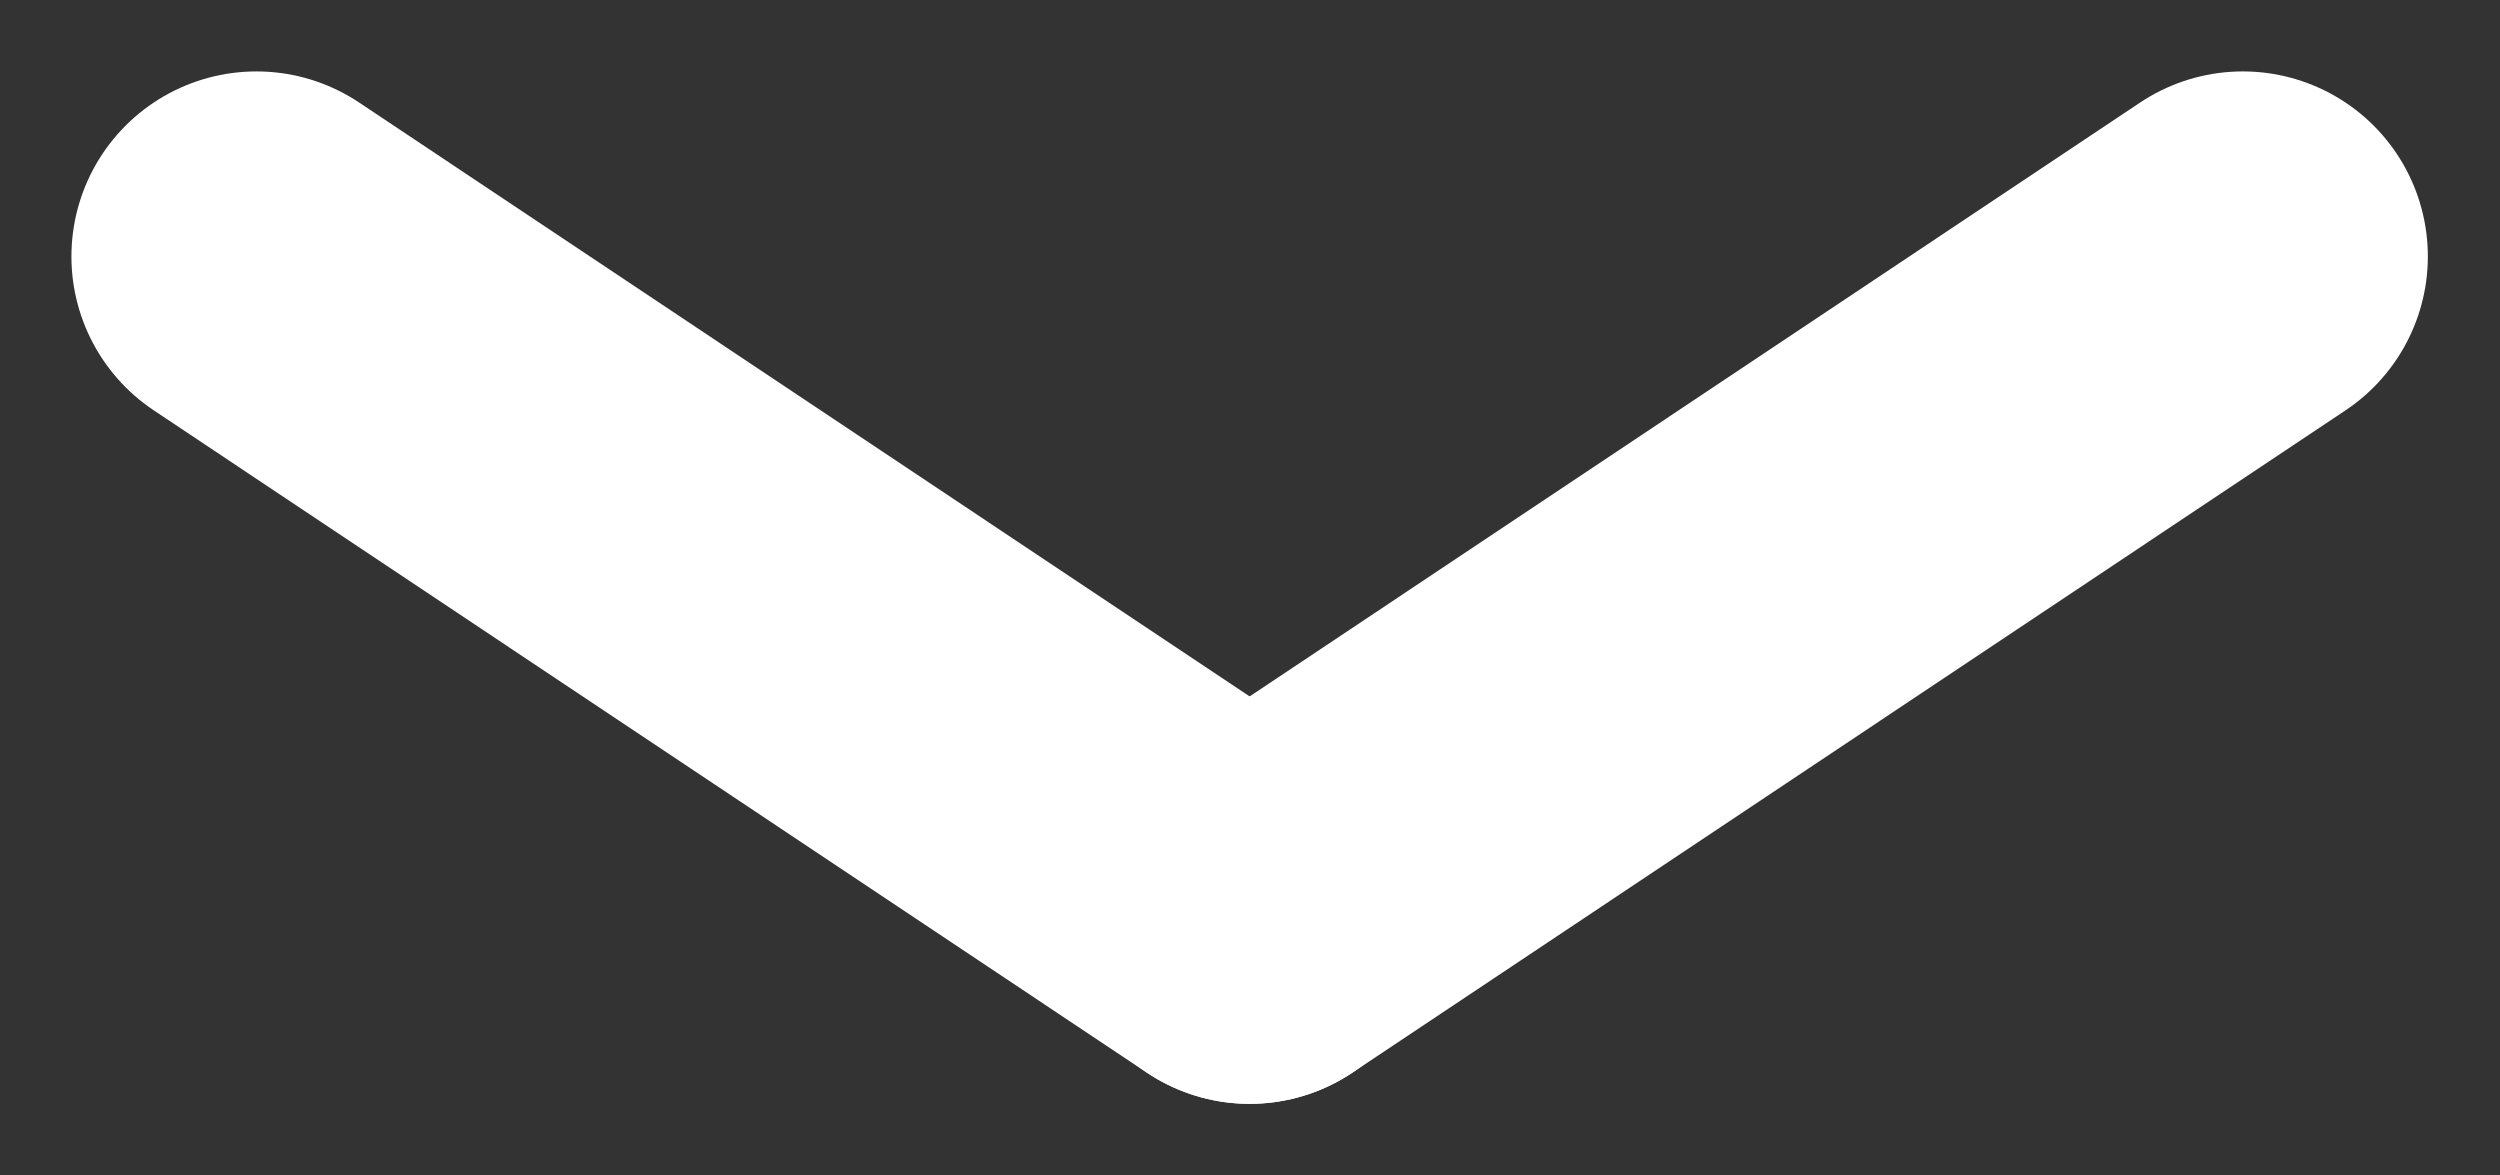
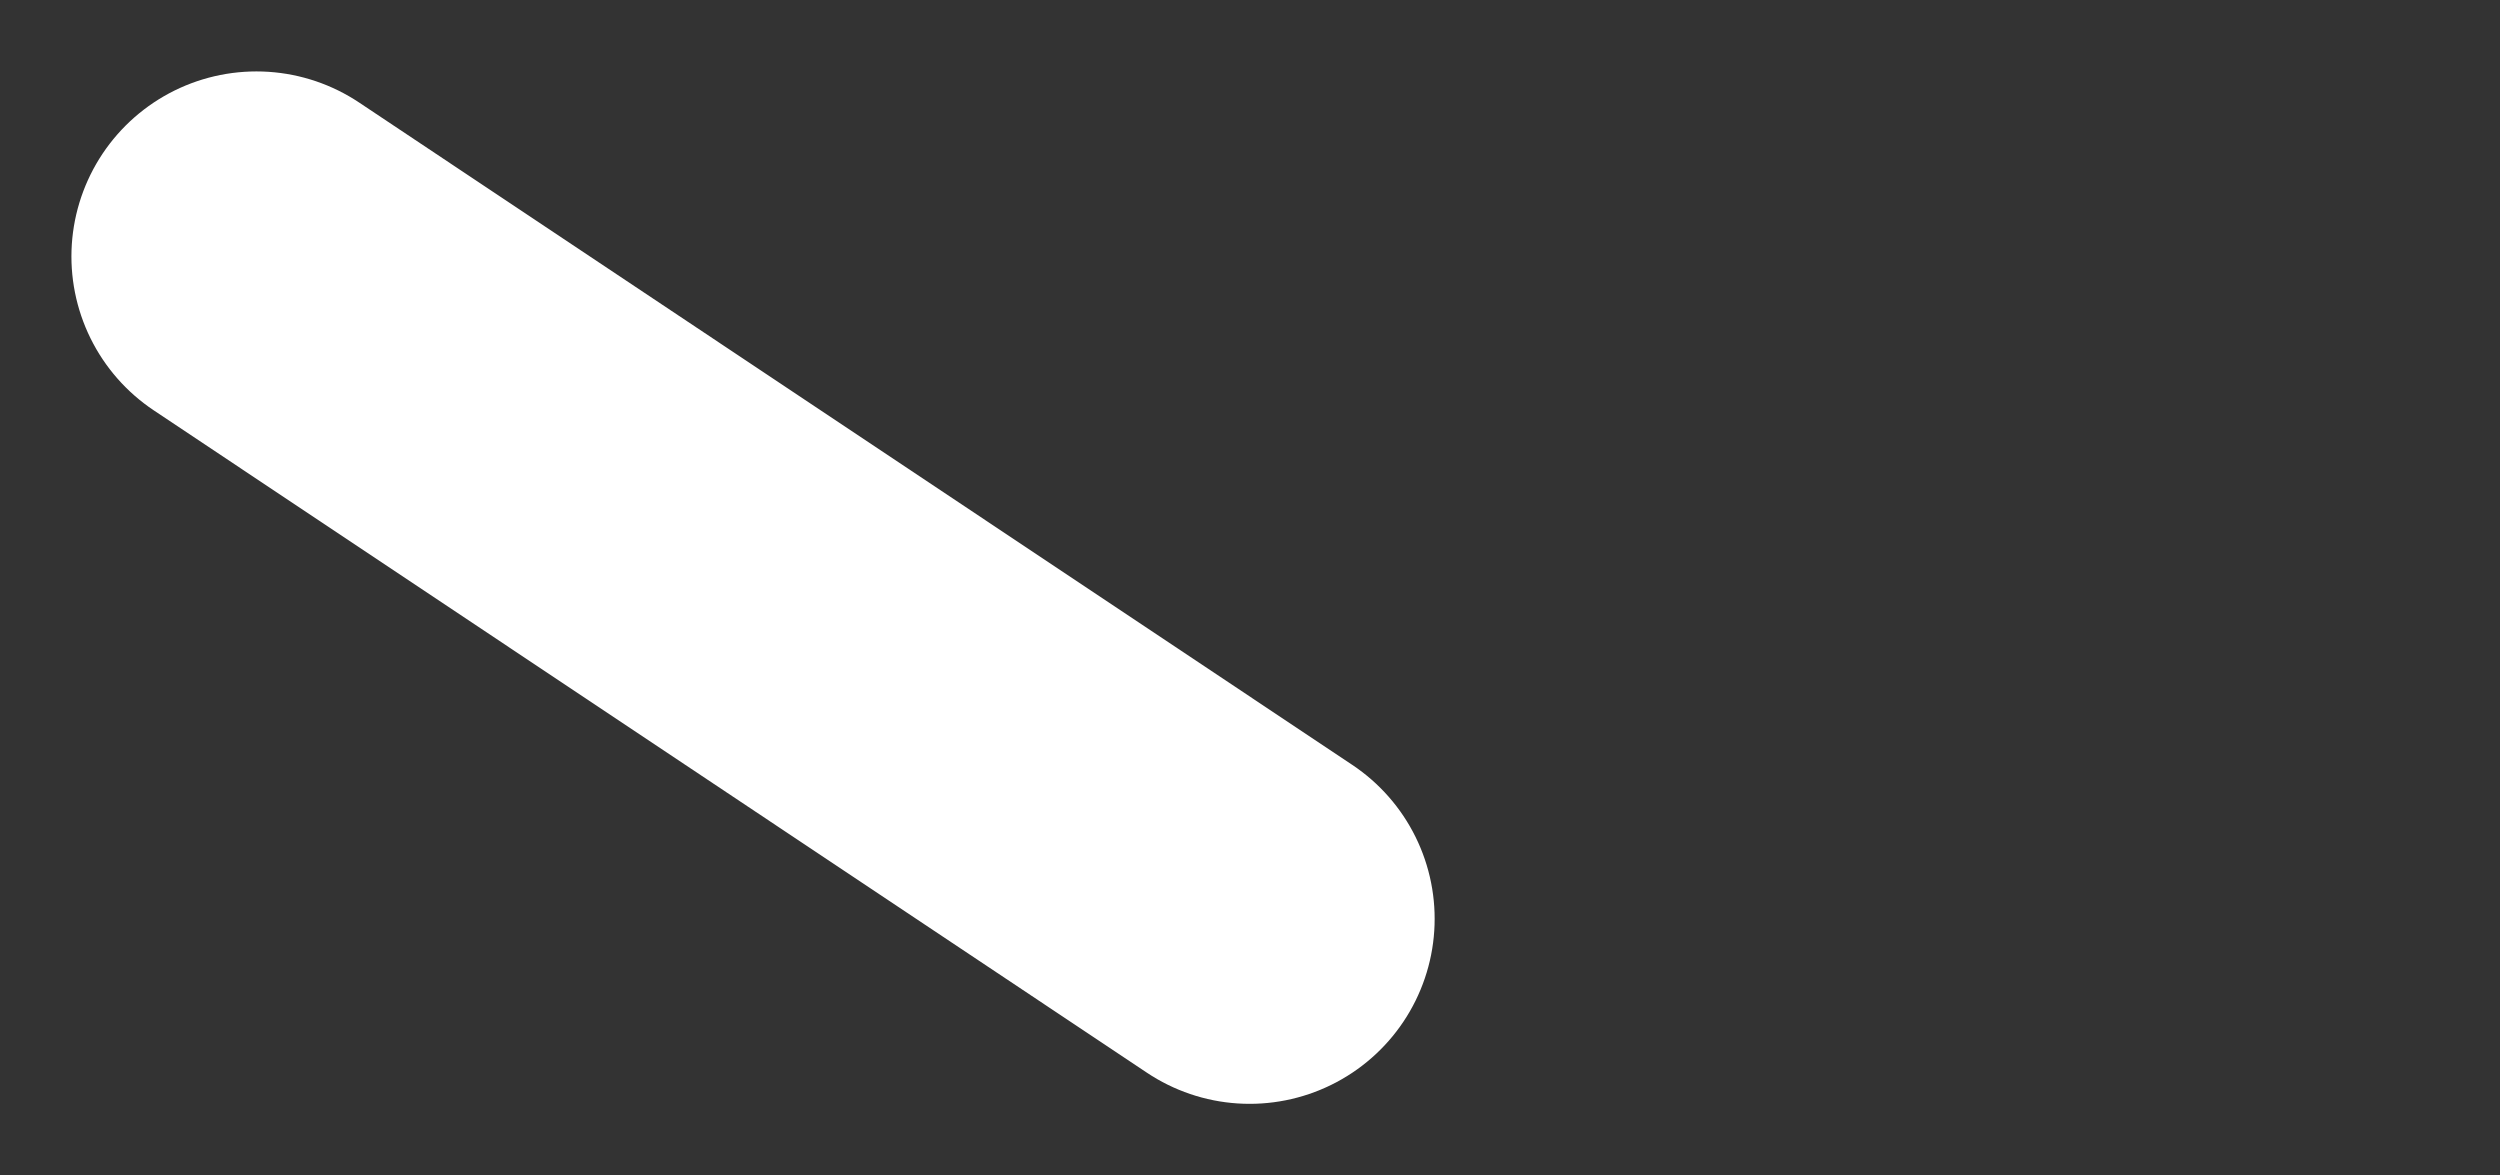
<svg xmlns="http://www.w3.org/2000/svg" width="6.756" height="3.176" viewBox="0 0 6.756 3.176">
  <rect x="0" y="0" width="6.756" height="3.176" fill="#333333" stroke="none" />
  <g id="Grupo_281" data-name="Grupo 281" transform="translate(0.693 2.483) rotate(-90)">
-     <line id="Línea_9" data-name="Línea 9" x1="1.79" y1="2.684" transform="translate(0 2.684)" fill="none" stroke="#fff" stroke-linecap="round" stroke-width="1" />
    <line id="Línea_10" data-name="Línea 10" x1="1.79" y2="2.684" transform="translate(0 0)" fill="none" stroke="#fff" stroke-linecap="round" stroke-width="1" />
  </g>
</svg>